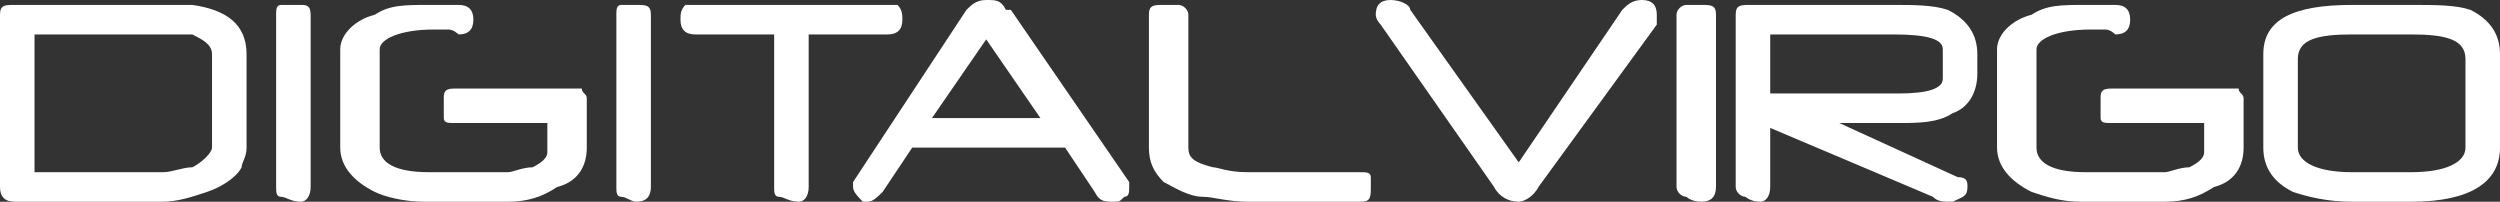
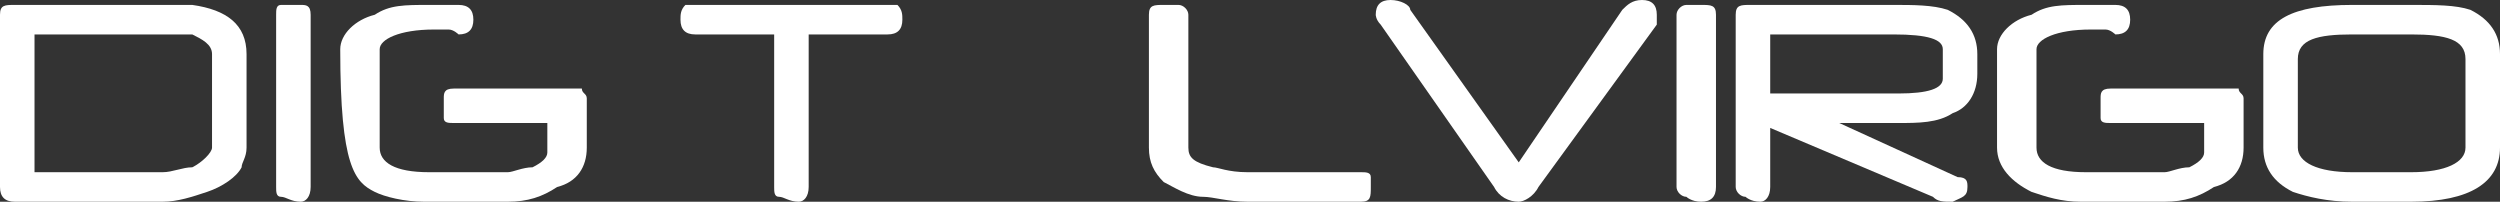
<svg xmlns="http://www.w3.org/2000/svg" width="347px" height="28px" viewBox="0 0 347 28" version="1.1">
  <rect x="0" y="0" width="347" height="28" fill="#333333" stroke="none" />
  <title>logo white</title>
  <desc>Created with Sketch.</desc>
  <defs />
  <g id="Page-1" stroke="none" stroke-width="1" fill="none" fill-rule="evenodd">
    <g id="Digital-virgo-assets" transform="translate(-41, -190)" fill="#FFFFFF">
      <g id="logo-white" transform="translate(41, 190)">
        <path d="M213.538,25.951 C212.854,27.317 211.485,28 210.801,28 C209.432,28 208.063,27.317 207.379,25.951 L191.637,3.415 C190.953,2.732 190.953,2.049 190.953,2.049 C190.953,0.683 191.637,0 193.006,0 C194.375,0 195.744,0.683 195.744,1.366 L210.801,22.537 L225.174,1.366 C225.858,0.683 226.542,0 227.911,0 C229.28,0 229.964,0.683 229.964,2.049 C229.964,2.049 229.964,2.732 229.964,3.415 L213.538,25.951 Z" id="Shape" />
        <path d="M236.124,28 C234.755,28 234.071,27.317 234.071,27.317 C233.387,27.317 232.702,26.634 232.702,25.951 L232.702,2.049 C232.702,1.366 233.387,0.683 234.071,0.683 C234.071,0.683 234.755,0.683 236.124,0.683 C237.493,0.683 238.178,0.683 238.178,2.049 L238.178,25.951 C238.178,27.317 237.493,28 236.124,28 Z" id="Shape" />
        <path d="M269.661,6.829 C269.661,5.463 267.607,4.78 262.817,4.78 L245.706,4.78 L245.706,12.976 L263.501,12.976 C267.607,12.976 269.661,12.293 269.661,10.927 L269.661,6.829 Z M271.03,15.707 C268.976,17.073 266.239,17.073 263.501,17.073 L255.288,17.073 L271.714,24.585 C273.083,24.585 273.083,25.268 273.083,25.951 C273.083,27.317 272.398,27.317 271.03,28 C269.661,28 268.976,28 268.292,27.317 L245.706,17.756 L245.706,25.951 C245.706,27.317 245.022,28 244.337,28 C242.968,28 242.284,27.317 242.284,27.317 C241.6,27.317 240.915,26.634 240.915,25.951 L240.915,2.049 C240.915,0.683 241.6,0.683 242.968,0.683 L262.817,0.683 C265.554,0.683 268.292,0.683 270.345,1.366 C273.083,2.732 274.452,4.78 274.452,7.512 L274.452,10.244 C274.452,12.976 273.083,15.024 271.03,15.707 Z" id="Shape" />
        <path d="M342.209,8.195 C342.209,5.463 339.471,4.78 334.68,4.78 L326.467,4.78 C321.677,4.78 318.939,5.463 318.939,8.195 L318.939,20.488 C318.939,22.537 321.677,23.902 326.467,23.902 L334.68,23.902 C339.471,23.902 342.209,22.537 342.209,20.488 L342.209,8.195 Z M334.68,28 L326.467,28 C323.045,28 320.308,27.317 318.254,26.634 C315.517,25.268 314.148,23.22 314.148,20.488 L314.148,7.512 C314.148,2.732 318.254,0.683 326.467,0.683 L334.68,0.683 C338.103,0.683 340.84,0.683 342.893,1.366 C345.631,2.732 347,4.78 347,7.512 L347,20.488 C347,25.268 342.893,28 334.68,28 Z" id="Shape" />
        <path d="M310.726,12.293 C310.726,12.293 310.041,12.293 310.041,12.293 C310.041,12.293 309.357,12.293 309.357,12.293 C308.673,12.293 307.988,12.293 307.988,12.293 L292.931,12.293 C291.562,12.293 291.562,12.976 291.562,13.659 C291.562,15.024 291.562,15.707 291.562,16.39 C291.562,17.073 292.247,17.073 292.931,17.073 L305.935,17.073 L305.935,21.171 C305.935,21.854 305.25,22.537 303.882,23.22 C302.513,23.22 301.144,23.902 300.46,23.902 L289.509,23.902 C284.718,23.902 282.665,22.537 282.665,20.488 L282.665,6.829 C282.665,5.463 285.402,4.098 290.193,4.098 C290.878,4.098 291.562,4.098 292.247,4.098 C292.931,4.098 293.615,4.78 293.615,4.78 C294.984,4.78 295.669,4.098 295.669,2.732 C295.669,1.366 294.984,0.683 293.615,0.683 L289.509,0.683 C286.087,0.683 284.034,0.683 281.98,2.049 C279.243,2.732 277.189,4.78 277.189,6.829 L277.189,20.488 C277.189,23.22 279.243,25.268 281.98,26.634 C284.034,27.317 286.087,28 288.824,28 L300.46,28 C303.197,28 305.25,27.317 307.304,25.951 C310.041,25.268 311.41,23.22 311.41,20.488 L311.41,13.659 C311.41,12.976 310.726,12.976 310.726,12.293 Z" id="Shape" />
        <path d="M29.43,7.512 C29.43,6.146 28.061,5.463 26.692,4.78 C25.323,4.78 23.955,4.78 22.586,4.78 L4.791,4.78 L4.791,23.902 L22.586,23.902 C23.955,23.902 25.323,23.22 26.692,23.22 C28.061,22.537 29.43,21.171 29.43,20.488 L29.43,7.512 Z M33.536,23.22 L33.536,23.22 C32.852,24.585 30.799,25.951 28.746,26.634 C26.692,27.317 24.639,28 22.586,28 L2.053,28 C0.684,28 0,27.317 0,25.951 L0,2.049 C0,0.683 0.684,0.683 2.053,0.683 L23.27,0.683 C24.639,0.683 25.323,0.683 26.692,0.683 C31.483,1.366 34.221,3.415 34.221,7.512 L34.221,20.488 C34.221,21.854 33.536,22.537 33.536,23.22 Z" id="Shape" />
        <path d="M41.75,28 C40.381,28 39.696,27.317 39.012,27.317 C38.327,27.317 38.327,26.634 38.327,25.951 L38.327,2.049 C38.327,1.366 38.327,0.683 39.012,0.683 C39.696,0.683 40.381,0.683 41.75,0.683 C42.434,0.683 43.118,0.683 43.118,2.049 L43.118,25.951 C43.118,27.317 42.434,28 41.75,28 Z" id="Shape" />
-         <path d="M88.29,28 C87.606,28 86.921,27.317 86.237,27.317 C85.552,27.317 85.552,26.634 85.552,25.951 L85.552,2.049 C85.552,1.366 85.552,0.683 86.237,0.683 C86.921,0.683 87.606,0.683 88.29,0.683 C89.659,0.683 90.343,0.683 90.343,2.049 L90.343,25.951 C90.343,27.317 89.659,28 88.29,28 Z" id="Shape" />
        <path d="M123.195,4.78 L112.245,4.78 L112.245,25.951 C112.245,27.317 111.56,28 110.876,28 C109.507,28 108.822,27.317 108.138,27.317 C107.454,27.317 107.454,26.634 107.454,25.951 L107.454,4.78 L96.503,4.78 C95.134,4.78 94.45,4.098 94.45,2.732 C94.45,2.049 94.45,1.366 95.134,0.683 C95.134,0.683 95.819,0.683 96.503,0.683 L123.195,0.683 C123.88,0.683 124.564,0.683 124.564,0.683 C125.249,1.366 125.249,2.049 125.249,2.732 C125.249,4.098 124.564,4.78 123.195,4.78 Z" id="Shape" />
-         <path d="M136.884,5.463 L129.355,16.39 L144.412,16.39 L136.884,5.463 Z M156.732,25.951 C156.732,26.634 156.732,27.317 156.047,27.317 C155.363,28 155.363,28 154.679,28 C153.31,28 152.625,28 151.941,26.634 L147.834,20.488 L126.617,20.488 L122.511,26.634 C121.826,27.317 121.142,28 120.458,28 C120.458,28 119.773,28 119.773,28 C119.089,27.317 118.404,26.634 118.404,25.951 C118.404,25.951 118.404,25.951 118.404,25.268 L134.146,1.366 C134.83,0.683 135.515,0 136.884,0 C138.252,0 138.937,0 139.621,1.366 C139.621,1.366 139.621,1.366 140.306,1.366 L156.732,25.268 C156.732,25.268 156.732,25.268 156.732,25.951 Z" id="Shape" />
        <path d="M188.899,28 L173.158,28 C170.42,28 168.367,27.317 166.998,27.317 C164.945,27.317 162.892,25.951 161.523,25.268 C160.154,23.902 159.469,22.537 159.469,20.488 L159.469,2.049 C159.469,0.683 160.154,0.683 161.523,0.683 C162.892,0.683 163.576,0.683 163.576,0.683 C164.26,0.683 164.945,1.366 164.945,2.049 L164.945,20.488 C164.945,21.854 165.629,22.537 168.367,23.22 C169.051,23.22 170.42,23.902 173.158,23.902 L188.899,23.902 C189.584,23.902 190.268,23.902 190.268,24.585 C190.268,24.585 190.268,25.268 190.268,25.951 C190.268,27.317 190.268,28 188.899,28 Z" id="Shape" />
-         <path d="M80.761,12.293 C80.077,12.293 80.077,12.293 80.077,12.293 C79.393,12.293 79.393,12.293 79.393,12.293 C78.708,12.293 78.024,12.293 78.024,12.293 L62.966,12.293 C61.598,12.293 61.598,12.976 61.598,13.659 C61.598,15.024 61.598,15.707 61.598,16.39 C61.598,17.073 62.282,17.073 62.966,17.073 L75.97,17.073 L75.97,21.171 C75.97,21.854 75.286,22.537 73.917,23.22 C72.548,23.22 71.179,23.902 70.495,23.902 L59.544,23.902 C54.753,23.902 52.7,22.537 52.7,20.488 L52.7,6.829 C52.7,5.463 55.438,4.098 60.229,4.098 C60.913,4.098 61.598,4.098 62.282,4.098 C62.966,4.098 63.651,4.78 63.651,4.78 C65.02,4.78 65.704,4.098 65.704,2.732 C65.704,1.366 65.02,0.683 63.651,0.683 L59.544,0.683 C56.122,0.683 54.069,0.683 52.016,2.049 C49.278,2.732 47.225,4.78 47.225,6.829 L47.225,20.488 C47.225,23.22 49.278,25.268 52.016,26.634 C53.385,27.317 56.122,28 58.86,28 L70.495,28 C73.233,28 75.286,27.317 77.339,25.951 C80.077,25.268 81.446,23.22 81.446,20.488 L81.446,13.659 C81.446,12.976 80.761,12.976 80.761,12.293 Z" id="Shape" />
+         <path d="M80.761,12.293 C80.077,12.293 80.077,12.293 80.077,12.293 C79.393,12.293 79.393,12.293 79.393,12.293 C78.708,12.293 78.024,12.293 78.024,12.293 L62.966,12.293 C61.598,12.293 61.598,12.976 61.598,13.659 C61.598,15.024 61.598,15.707 61.598,16.39 C61.598,17.073 62.282,17.073 62.966,17.073 L75.97,17.073 L75.97,21.171 C75.97,21.854 75.286,22.537 73.917,23.22 C72.548,23.22 71.179,23.902 70.495,23.902 L59.544,23.902 C54.753,23.902 52.7,22.537 52.7,20.488 L52.7,6.829 C52.7,5.463 55.438,4.098 60.229,4.098 C60.913,4.098 61.598,4.098 62.282,4.098 C62.966,4.098 63.651,4.78 63.651,4.78 C65.02,4.78 65.704,4.098 65.704,2.732 C65.704,1.366 65.02,0.683 63.651,0.683 L59.544,0.683 C56.122,0.683 54.069,0.683 52.016,2.049 C49.278,2.732 47.225,4.78 47.225,6.829 C47.225,23.22 49.278,25.268 52.016,26.634 C53.385,27.317 56.122,28 58.86,28 L70.495,28 C73.233,28 75.286,27.317 77.339,25.951 C80.077,25.268 81.446,23.22 81.446,20.488 L81.446,13.659 C81.446,12.976 80.761,12.976 80.761,12.293 Z" id="Shape" />
      </g>
    </g>
  </g>
</svg>